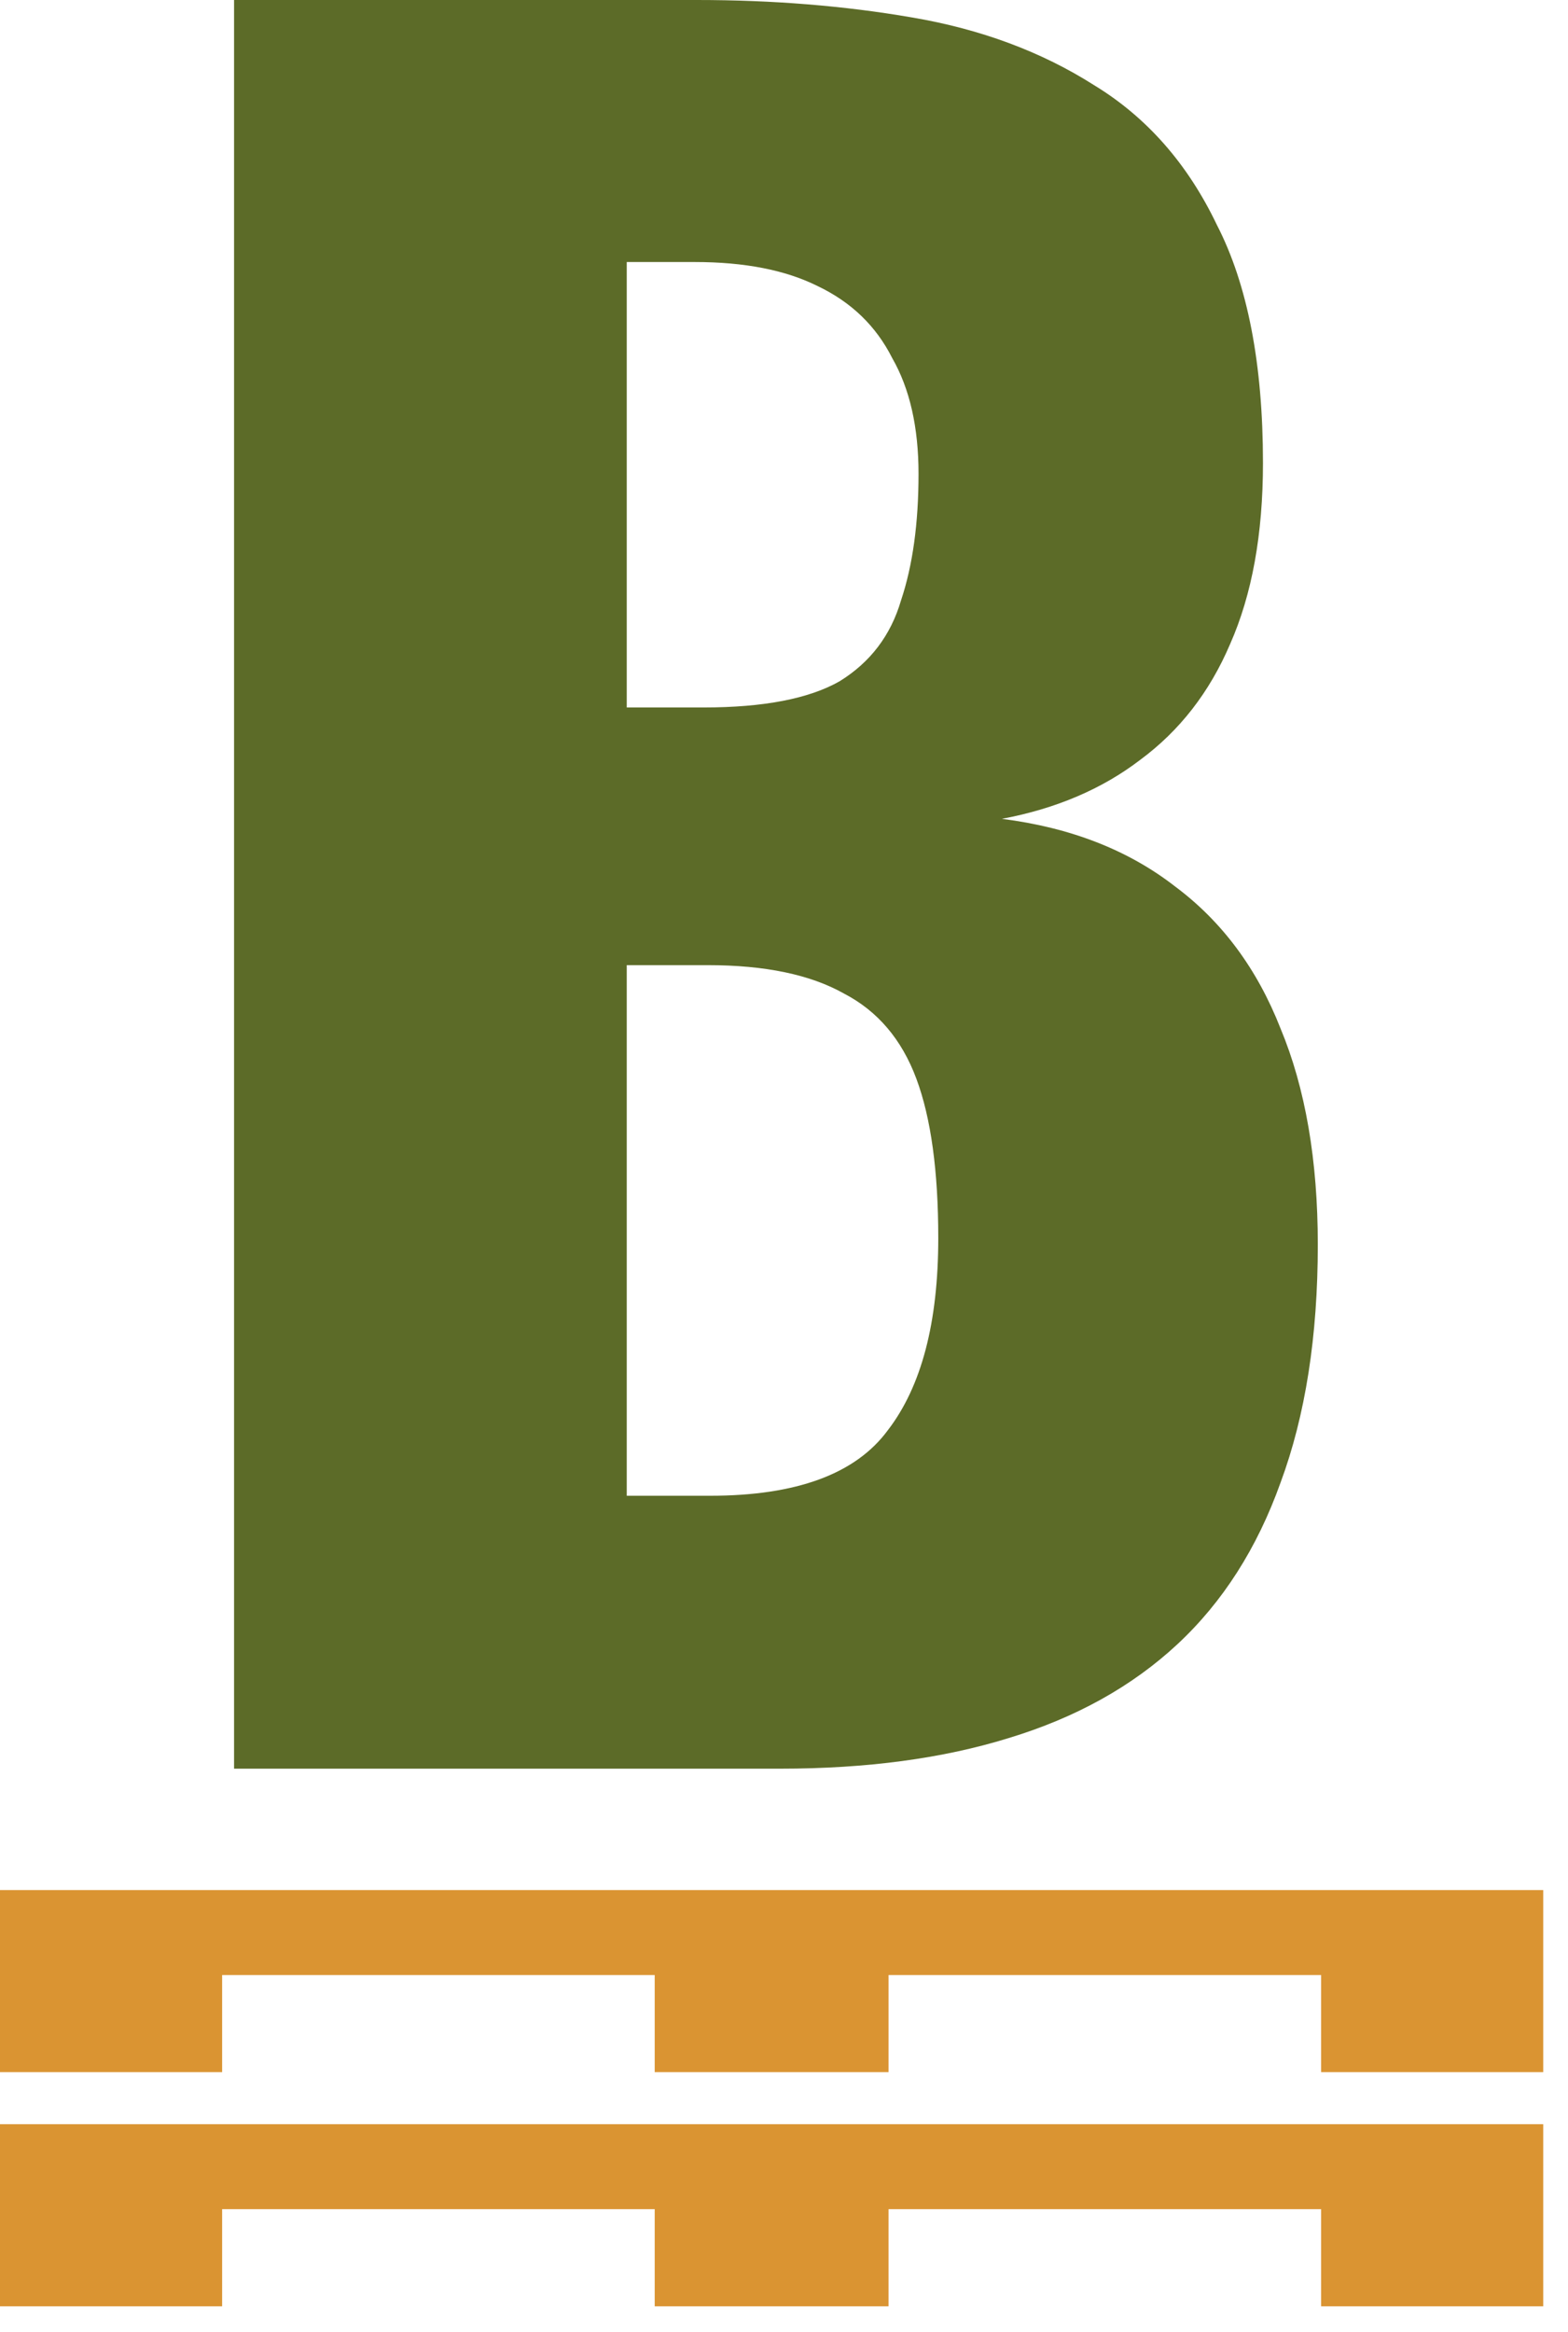
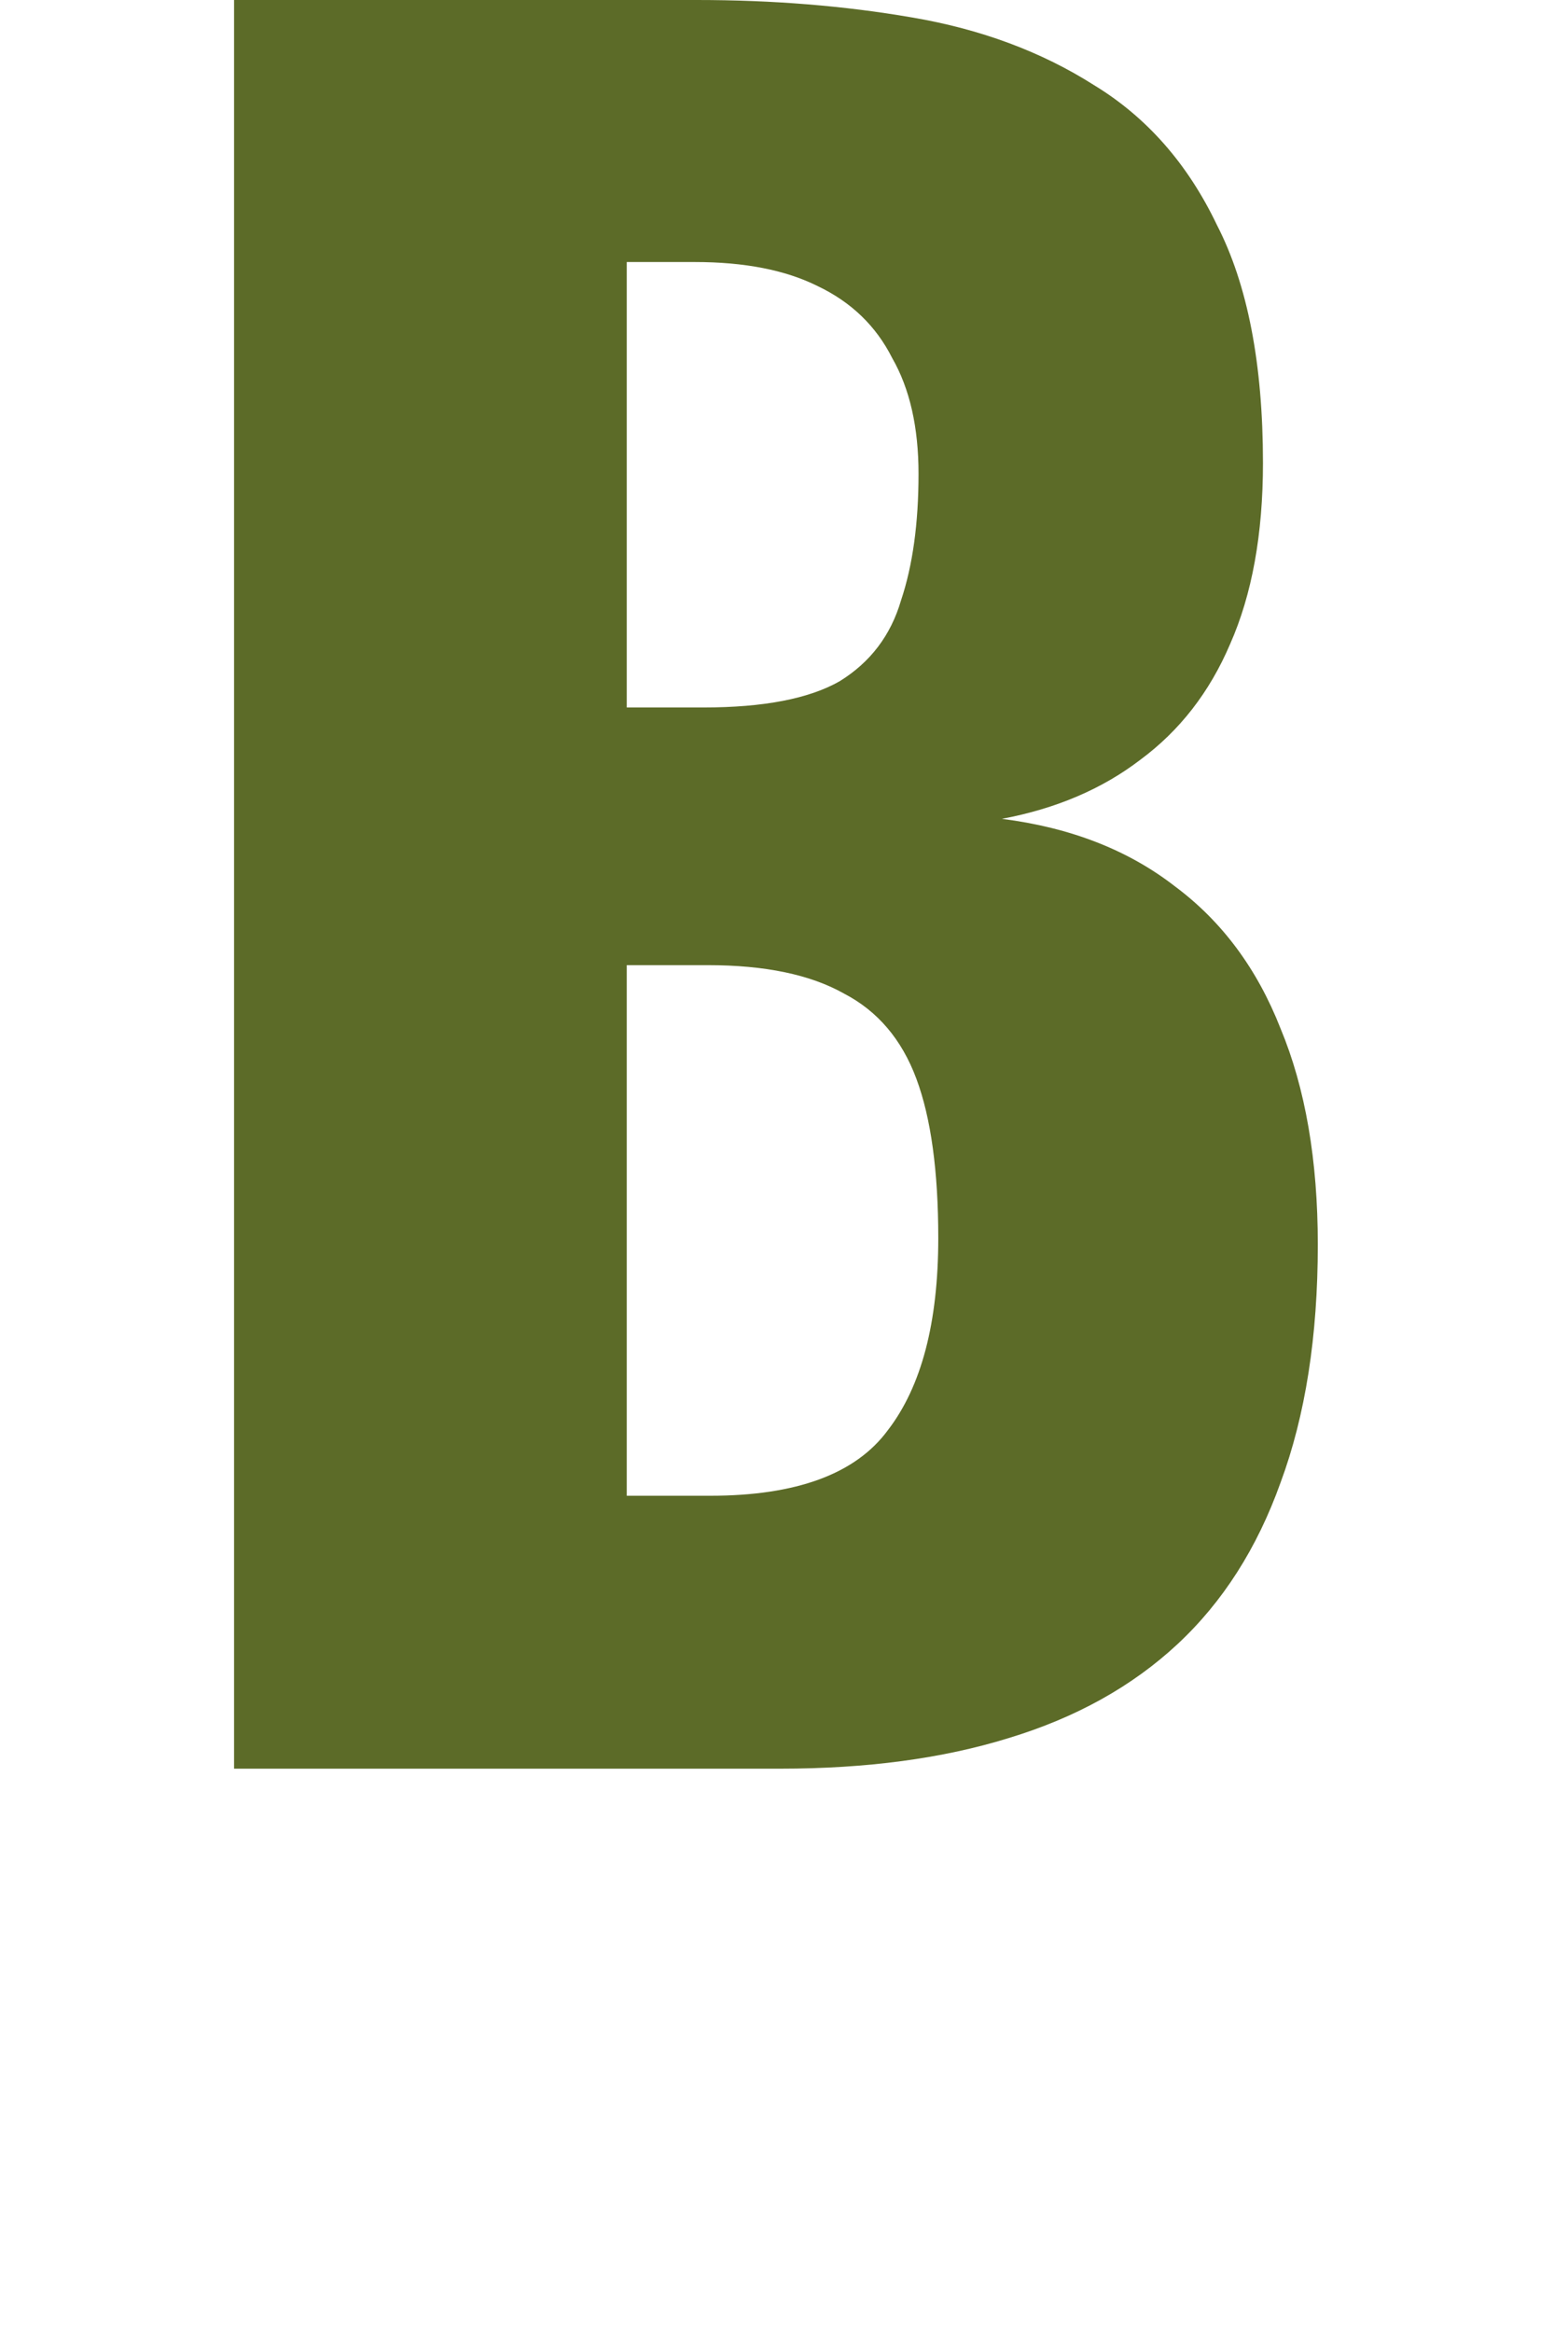
<svg xmlns="http://www.w3.org/2000/svg" version="1.1" width="39" height="58">
  <svg width="39" height="58" viewBox="0 0 39 58" fill="none">
-     <path d="M38.384 47.009H0V51.537H5.525V49.122H16.284V51.537H22.1V49.122H32.859V51.537H38.384V47.009Z" fill="#DA9432" />
-     <path d="M38.384 52.832H0V57.361H5.525V54.945H16.284V57.361H22.1V54.945H32.859V57.361H38.384V52.832Z" fill="#DA9432" />
    <path d="M5.822 43.99V0H17.335C19.227 0 21.009 0.145 22.683 0.434C24.392 0.724 25.902 1.285 27.212 2.118C28.521 2.915 29.54 4.073 30.267 5.594C31.031 7.078 31.413 9.052 31.413 11.514C31.413 13.288 31.14 14.79 30.595 16.021C30.085 17.216 29.34 18.175 28.358 18.9C27.412 19.624 26.266 20.113 24.92 20.366C26.63 20.583 28.067 21.144 29.23 22.05C30.395 22.919 31.268 24.095 31.85 25.58C32.468 27.064 32.777 28.856 32.777 30.956C32.777 33.237 32.468 35.211 31.85 36.876C31.268 38.505 30.413 39.845 29.285 40.895C28.157 41.945 26.757 42.723 25.084 43.23C23.447 43.737 21.555 43.99 19.409 43.99H5.822ZM15.589 37.202H17.663C19.809 37.202 21.282 36.659 22.082 35.573C22.919 34.486 23.337 32.893 23.337 30.793C23.337 29.128 23.156 27.806 22.792 26.829C22.428 25.851 21.828 25.145 20.991 24.711C20.155 24.24 19.027 24.005 17.608 24.005H15.589V37.202ZM15.589 17.596H17.499C18.991 17.596 20.118 17.379 20.882 16.945C21.646 16.474 22.155 15.804 22.41 14.935C22.701 14.066 22.846 13.016 22.846 11.785C22.846 10.627 22.628 9.667 22.192 8.907C21.791 8.11 21.173 7.513 20.336 7.115C19.536 6.716 18.518 6.517 17.281 6.517H15.589V17.596Z" fill="#5C6B28" />
  </svg>
  <style>@media (prefers-color-scheme: light) { :root { filter: none; } }
@media (prefers-color-scheme: dark) { :root { filter: none; } }
</style>
</svg>